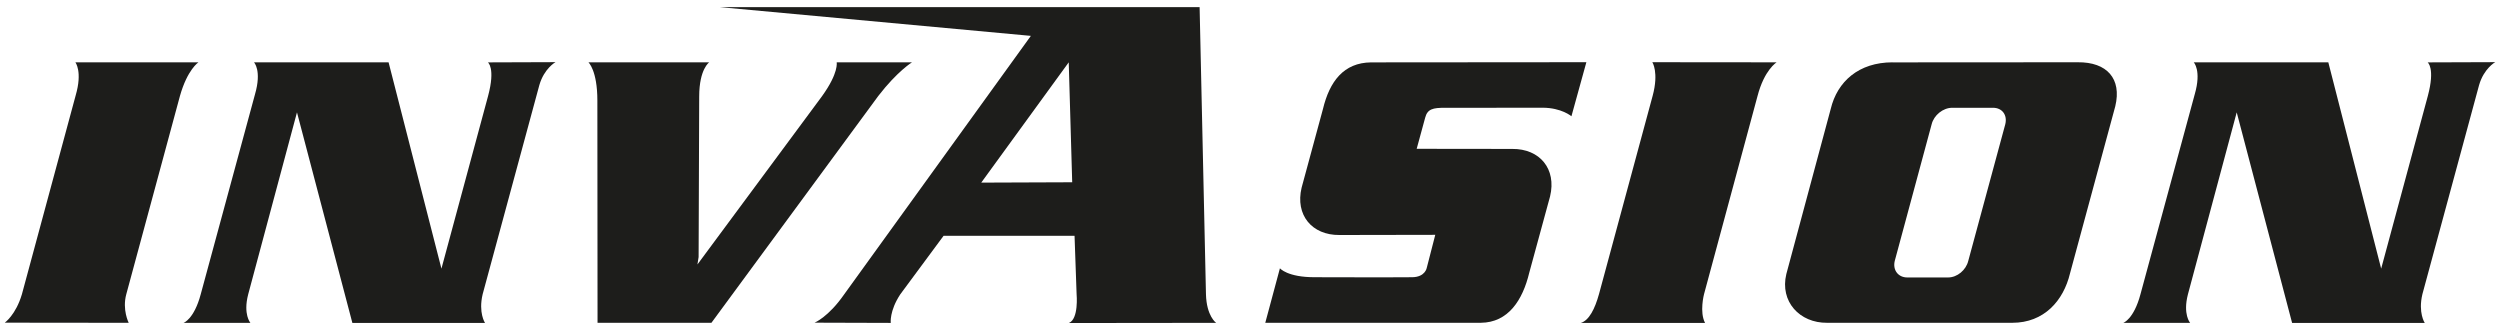
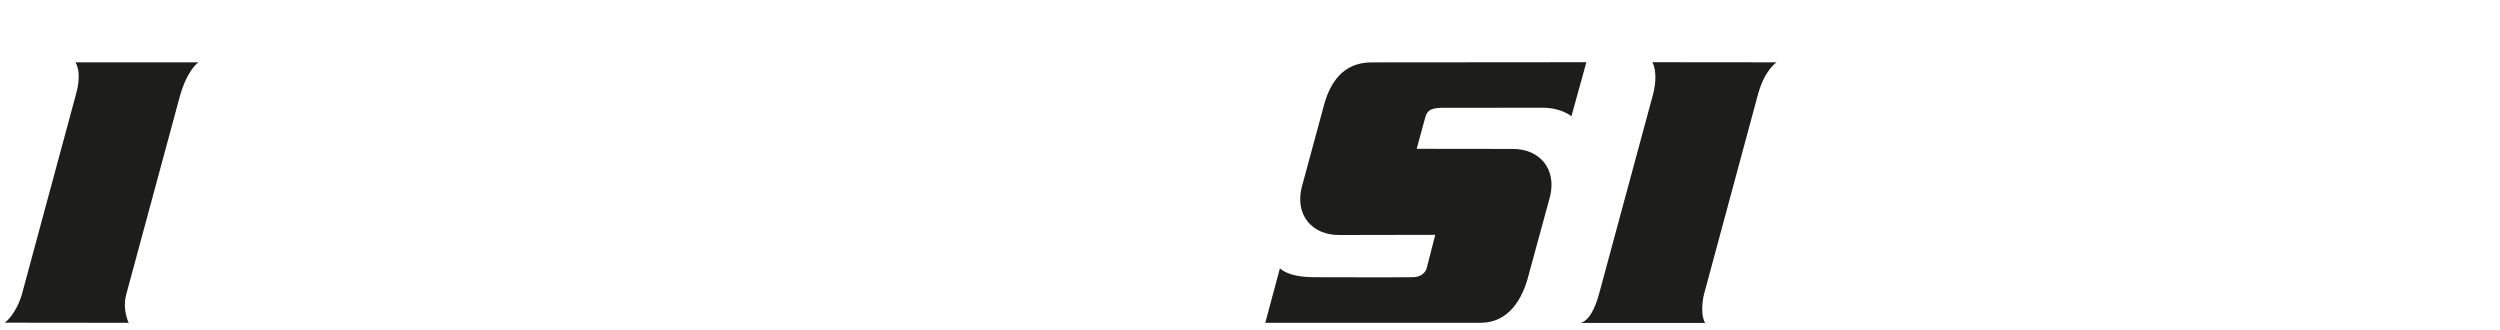
<svg xmlns="http://www.w3.org/2000/svg" id="Ebene_1" data-name="Ebene 1" viewBox="0 0 425.2 56.15">
  <defs>
    <style>
      .cls-1 {
        fill: #1d1d1b;
        fill-rule: evenodd;
      }
    </style>
  </defs>
  <path class="cls-1" d="M.81,54.88l17.58.02h3.5s-1.13-2.22-.41-4.86l9.12-33.7c1.27-4.52,3.15-5.74,3.15-5.74H12.82s1.24,1.56.05,5.63L3.72,50.07c-1.05,3.51-2.91,4.81-2.91,4.81Z" />
  <path class="cls-1" d="M302.18,10.6l-21.15-.02s1.13,1.72.06,5.69l-9.13,33.74c-.7,2.52-1.68,4.48-3.11,4.92h17.86s3.29,0,3.29,0c-.98-1.85-.18-4.89-.18-4.89l9.09-33.67c1.17-4.52,3.26-5.77,3.26-5.77Z" />
-   <path class="cls-1" d="M42.58,54.91h-11.36s1.78-.59,2.92-4.86l9.23-34.01c1.18-4.07-.17-5.44-.17-5.44h22.89s8.99,35.09,8.99,35.09l7.93-29.35c1.29-4.81-.03-5.73-.03-5.73l11.5-.04s-1.93,1.06-2.75,3.91l-9.64,35.56c-.75,3.16.4,4.88.4,4.88h-22.56s-9.42-35.81-9.42-35.81l-8.3,30.96c-.88,3.4.37,4.83.37,4.83Z" />
-   <path class="cls-1" d="M372.49,54.91h-11.36s1.78-.59,2.92-4.86l9.23-34.01c1.18-4.07-.17-5.44-.17-5.44h22.89s8.99,35.09,8.99,35.09l7.93-29.35c1.29-4.81-.03-5.73-.03-5.73l11.5-.04s-1.93,1.06-2.75,3.91l-9.64,35.56c-.75,3.16.4,4.88.4,4.88h-22.56s-9.42-35.81-9.42-35.81l-8.3,30.96c-.88,3.4.37,4.83.37,4.83Z" />
-   <path class="cls-1" d="M182.36,31l-.59-20.4-14.88,20.46,15.47-.06ZM143.58,50.06l31.75-43.96L122.38,1.21h81.65l1.08,48.83c.1,3.76,1.73,4.87,1.73,4.87l-25.05.03c1.71-.68,1.32-4.88,1.32-4.88l-.35-9.95h-22.28s-7.36,9.95-7.36,9.95c-1.87,2.84-1.62,4.86-1.62,4.86h-.08s-12.88-.04-12.88-.04c0,0,2.36-.95,5.04-4.82Z" />
-   <path class="cls-1" d="M332.03,18.33c-1.56,0-3.12,1.26-3.5,2.82l-6.27,23.22c-.38,1.56.58,2.82,2.13,2.82h6.94c1.56,0,3.05-1.26,3.43-2.81l6.3-23.26c.38-1.56-.53-2.79-2.09-2.79h-6.94ZM321.87,10.61l31.51-.02c4.98-.05,7.51,2.8,6.39,7.47l-7.7,28.43c-1.12,4.67-4.42,8.41-9.82,8.41h-31.49c-4.67.05-8.07-3.61-6.94-8.29l7.55-28.08c1.12-4.67,4.77-7.93,10.52-7.93Z" />
  <path class="cls-1" d="M267.27,19.77l2.54-9.19-36.62.03c-4.67.05-7.05,3.25-8.18,7.92l-3.63,13.38c-1.12,4.67,1.76,8.1,6.43,8.06l16.3-.03-1.45,5.63s-.26,1.55-2.46,1.58c-3.11.04-16.55,0-16.55,0-4.69.02-5.96-1.52-5.96-1.52l-2.49,9.27h36.66c4.67-.04,7.12-3.86,8.24-8.53l3.54-12.98c1.12-4.67-1.76-8.1-6.43-8.06l-16.26-.02,1.44-5.28c.38-1.46,1.26-1.73,3.49-1.69l16.47-.02c3.26.01,4.91,1.45,4.91,1.45Z" />
-   <path class="cls-1" d="M120.61,10.6h-20.53s1.52,1.36,1.52,6.5l.03,37.8h19.37s28.38-38.58,28.38-38.58c3.23-4.19,5.73-5.72,5.73-5.72h-12.81s.4,1.75-2.49,5.76l-21.19,28.62.2-1.26.1-27.34c.01-4.65,1.71-5.79,1.71-5.79Z" />
</svg>